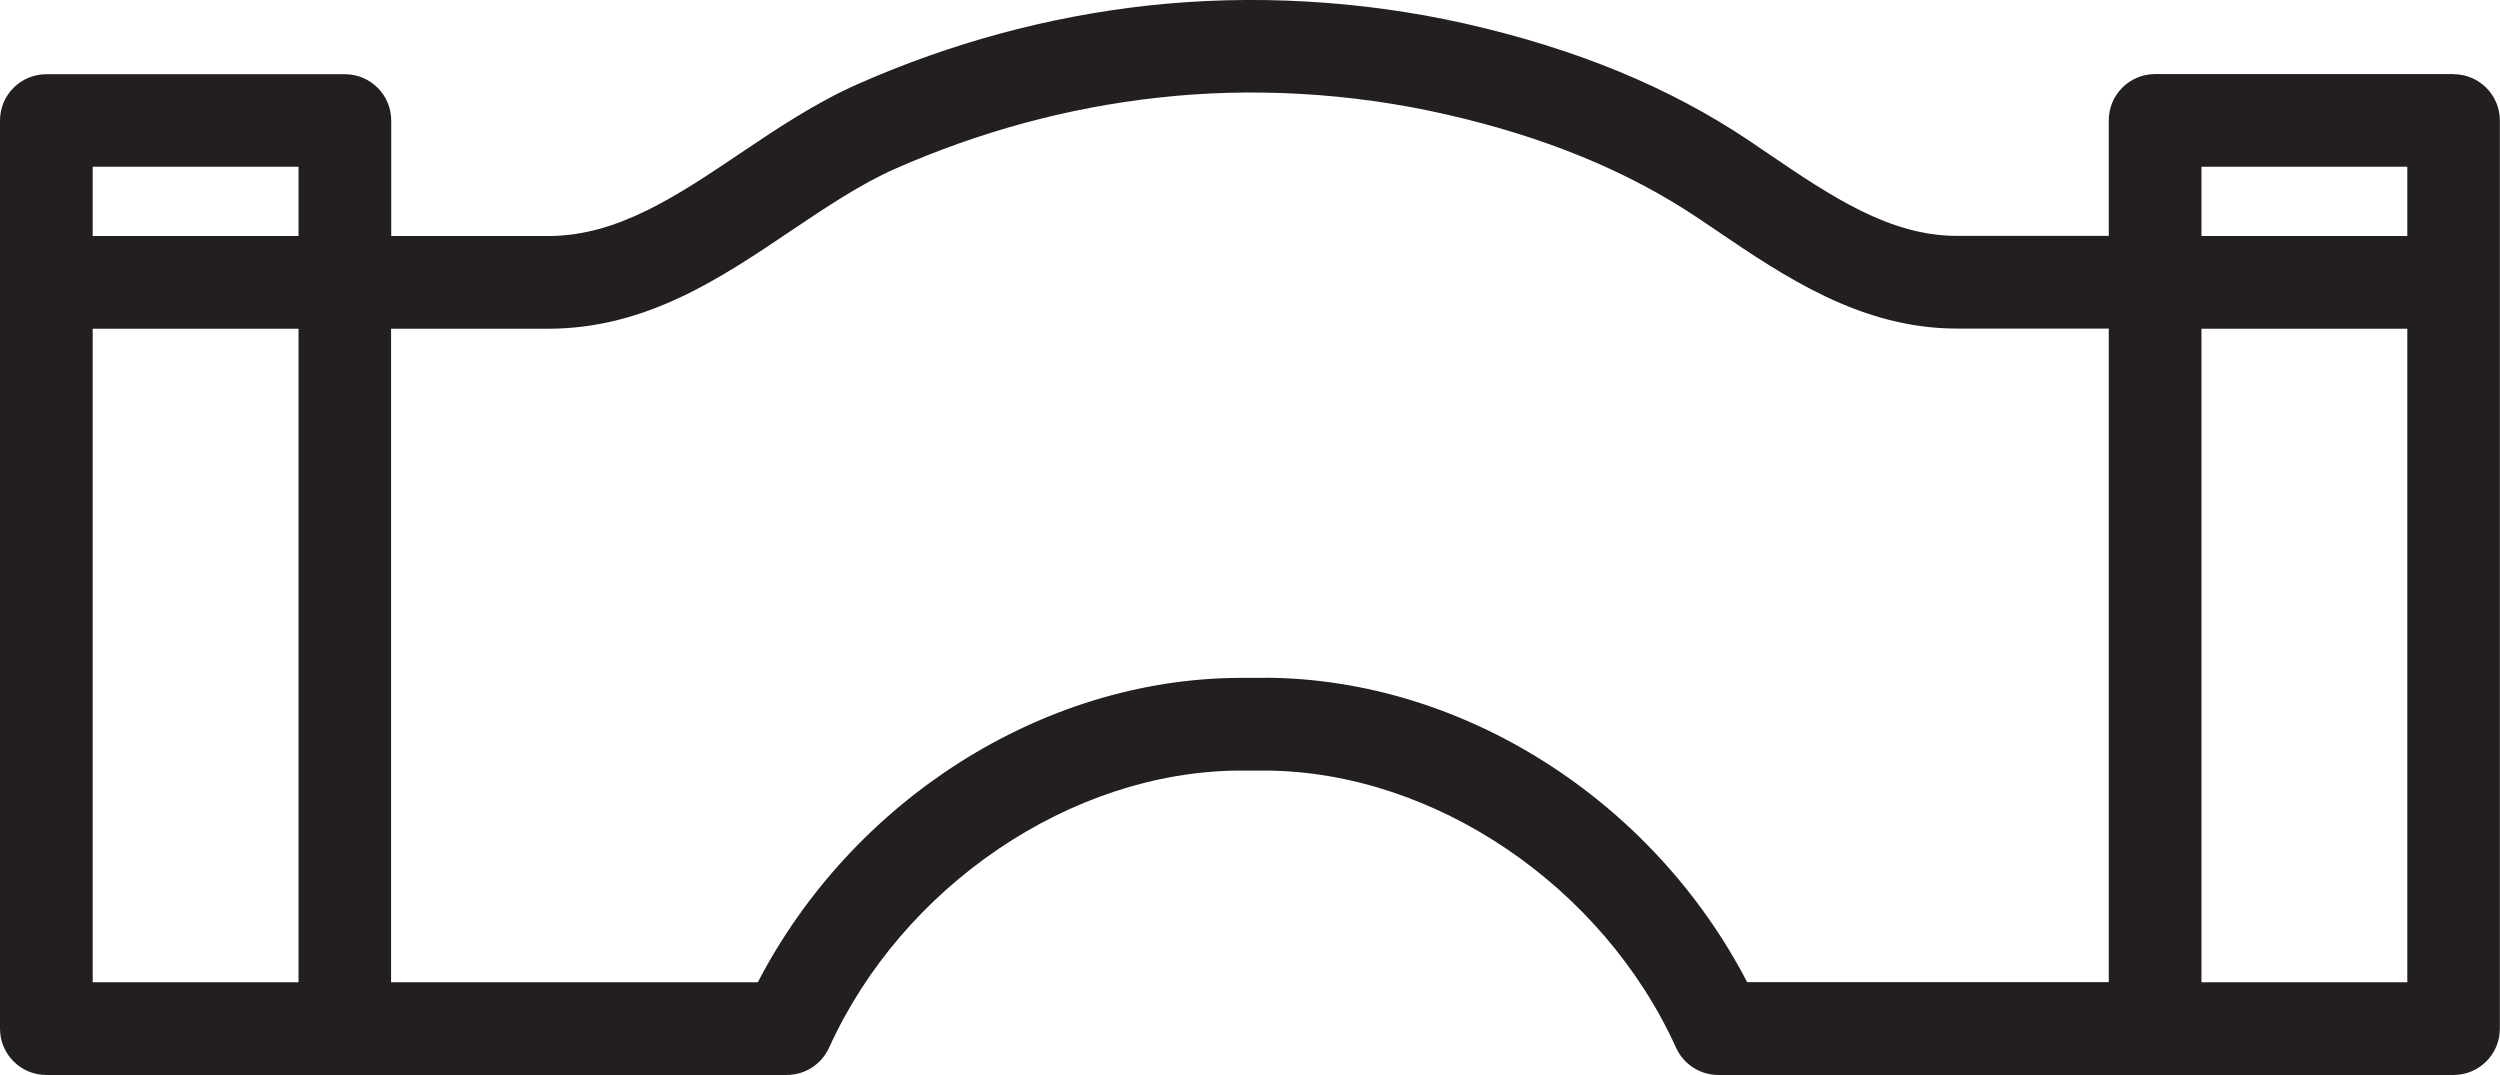
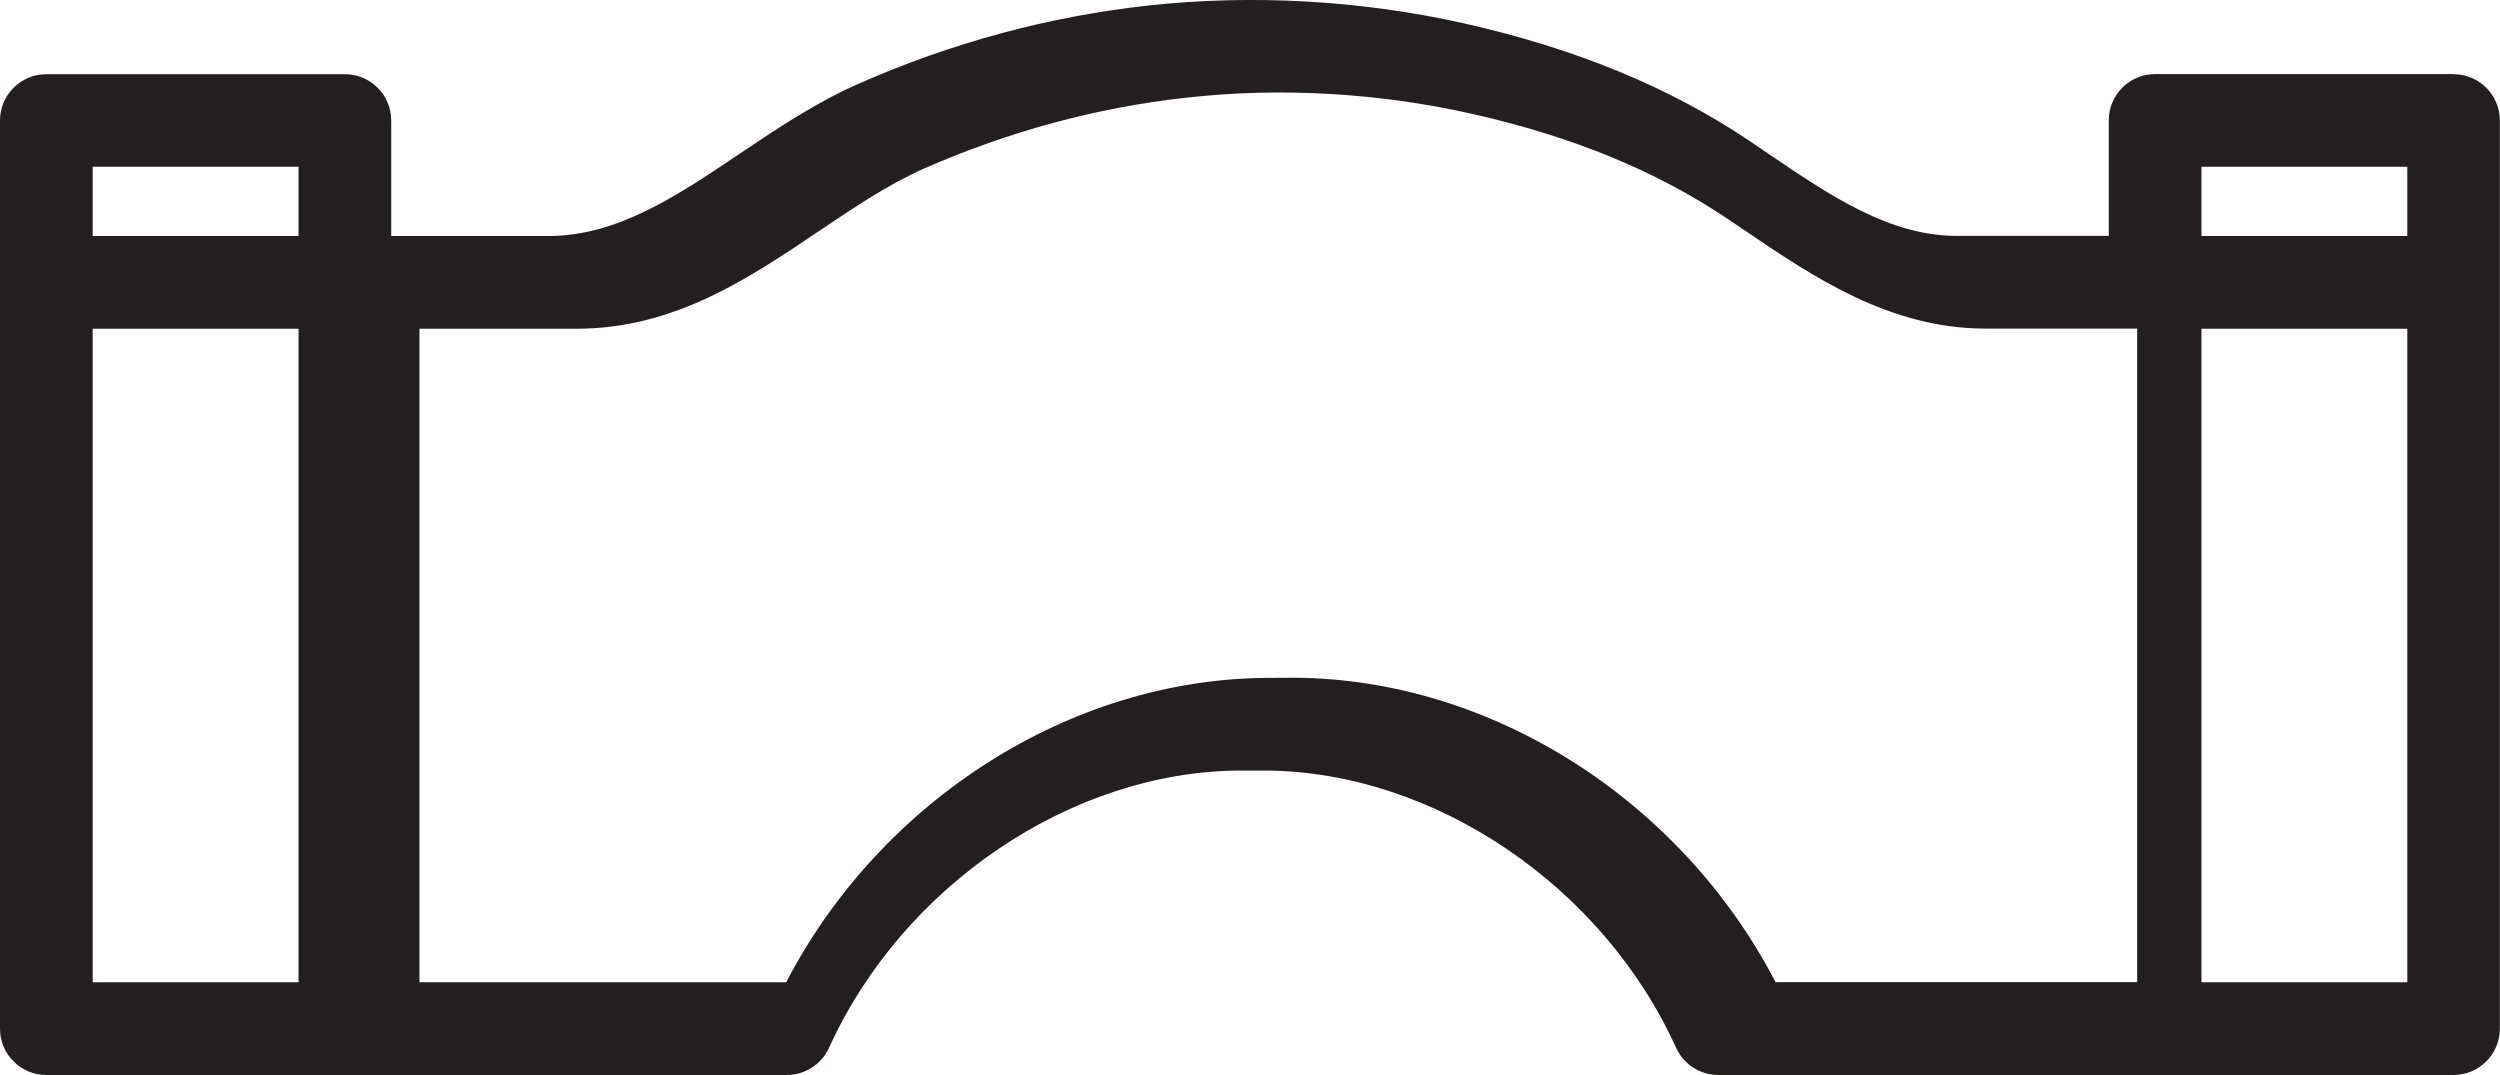
<svg xmlns="http://www.w3.org/2000/svg" id="Layer_1" data-name="Layer 1" viewBox="0 0 166.4 71.55">
  <defs>
    <style> .cls-1 { fill: #231f20; } </style>
  </defs>
-   <path class="cls-1" d="M163.31,4.93h-19.87c-1.7,0-3.08,1.38-3.08,3.08v7.69h-10.11c-4.49,0-8.41-2.66-12.55-5.47l-1.22-.83c-5.36-3.6-11.57-6.16-19.01-7.84C90.61.02,83.33-.39,76.41.37c-6.63.73-13.12,2.49-19.3,5.22-2.83,1.25-5.41,2.98-7.89,4.65-4.18,2.81-8.13,5.47-12.73,5.47h-10.45v-7.69c0-1.7-1.38-3.08-3.08-3.08H3.08c-1.7,0-3.08,1.38-3.08,3.08v60.45c0,1.7,1.38,3.08,3.08,3.08h49.29c1.21,0,2.31-.71,2.81-1.81,4.89-10.78,16.11-18.37,27.26-18.45h1.84c11.17.08,22.39,7.66,27.28,18.45.5,1.1,1.6,1.81,2.81,1.81h48.94c1.7,0,3.08-1.38,3.08-3.08V8.02c0-1.7-1.38-3.08-3.08-3.08h0ZM146.53,11.1h13.7v4.61h-13.7v-4.61ZM19.87,11.1v4.61H6.17v-4.61h13.7ZM6.17,65.38V21.88h13.7v43.5H6.17ZM84.3,45.12h-1.89c-13.07.09-25.68,8.15-31.97,20.26h-24.41V21.88h10.45c6.48,0,11.41-3.31,16.17-6.52,2.37-1.59,4.61-3.1,6.94-4.13,5.61-2.47,11.49-4.07,17.49-4.73,6.24-.7,12.82-.32,19.02,1.08,6.68,1.51,12.21,3.78,16.93,6.94l1.2.81c4.51,3.06,9.63,6.54,16.02,6.54h10.11v43.5h-24.07c-6.29-12.11-18.9-20.17-31.99-20.26h0ZM160.23,65.38h-13.7V21.88h13.7v43.5Z" />
+   <path class="cls-1" d="M163.31,4.93h-19.87c-1.7,0-3.08,1.38-3.08,3.08v7.69h-10.11c-4.49,0-8.41-2.66-12.55-5.47l-1.22-.83c-5.36-3.6-11.57-6.16-19.01-7.84C90.61.02,83.33-.39,76.41.37c-6.63.73-13.12,2.49-19.3,5.22-2.83,1.25-5.41,2.98-7.89,4.65-4.18,2.81-8.13,5.47-12.73,5.47h-10.45v-7.69c0-1.7-1.38-3.08-3.08-3.08H3.08c-1.7,0-3.08,1.38-3.08,3.08v60.45c0,1.7,1.38,3.08,3.08,3.08h49.29c1.21,0,2.31-.71,2.81-1.81,4.89-10.78,16.11-18.37,27.26-18.45h1.84c11.17.08,22.39,7.66,27.28,18.45.5,1.1,1.6,1.81,2.81,1.81h48.94c1.7,0,3.08-1.38,3.08-3.08V8.02c0-1.7-1.38-3.08-3.08-3.08h0ZM146.53,11.1h13.7v4.61h-13.7v-4.61ZM19.87,11.1v4.61H6.17v-4.61h13.7ZM6.17,65.38V21.88h13.7v43.5H6.17ZM84.3,45.12c-13.07.09-25.68,8.15-31.97,20.26h-24.41V21.88h10.45c6.48,0,11.41-3.31,16.17-6.52,2.37-1.59,4.61-3.1,6.94-4.13,5.61-2.47,11.49-4.07,17.49-4.73,6.24-.7,12.82-.32,19.02,1.08,6.68,1.51,12.21,3.78,16.93,6.94l1.2.81c4.51,3.06,9.63,6.54,16.02,6.54h10.11v43.5h-24.07c-6.29-12.11-18.9-20.17-31.99-20.26h0ZM160.23,65.38h-13.7V21.88h13.7v43.5Z" />
</svg>